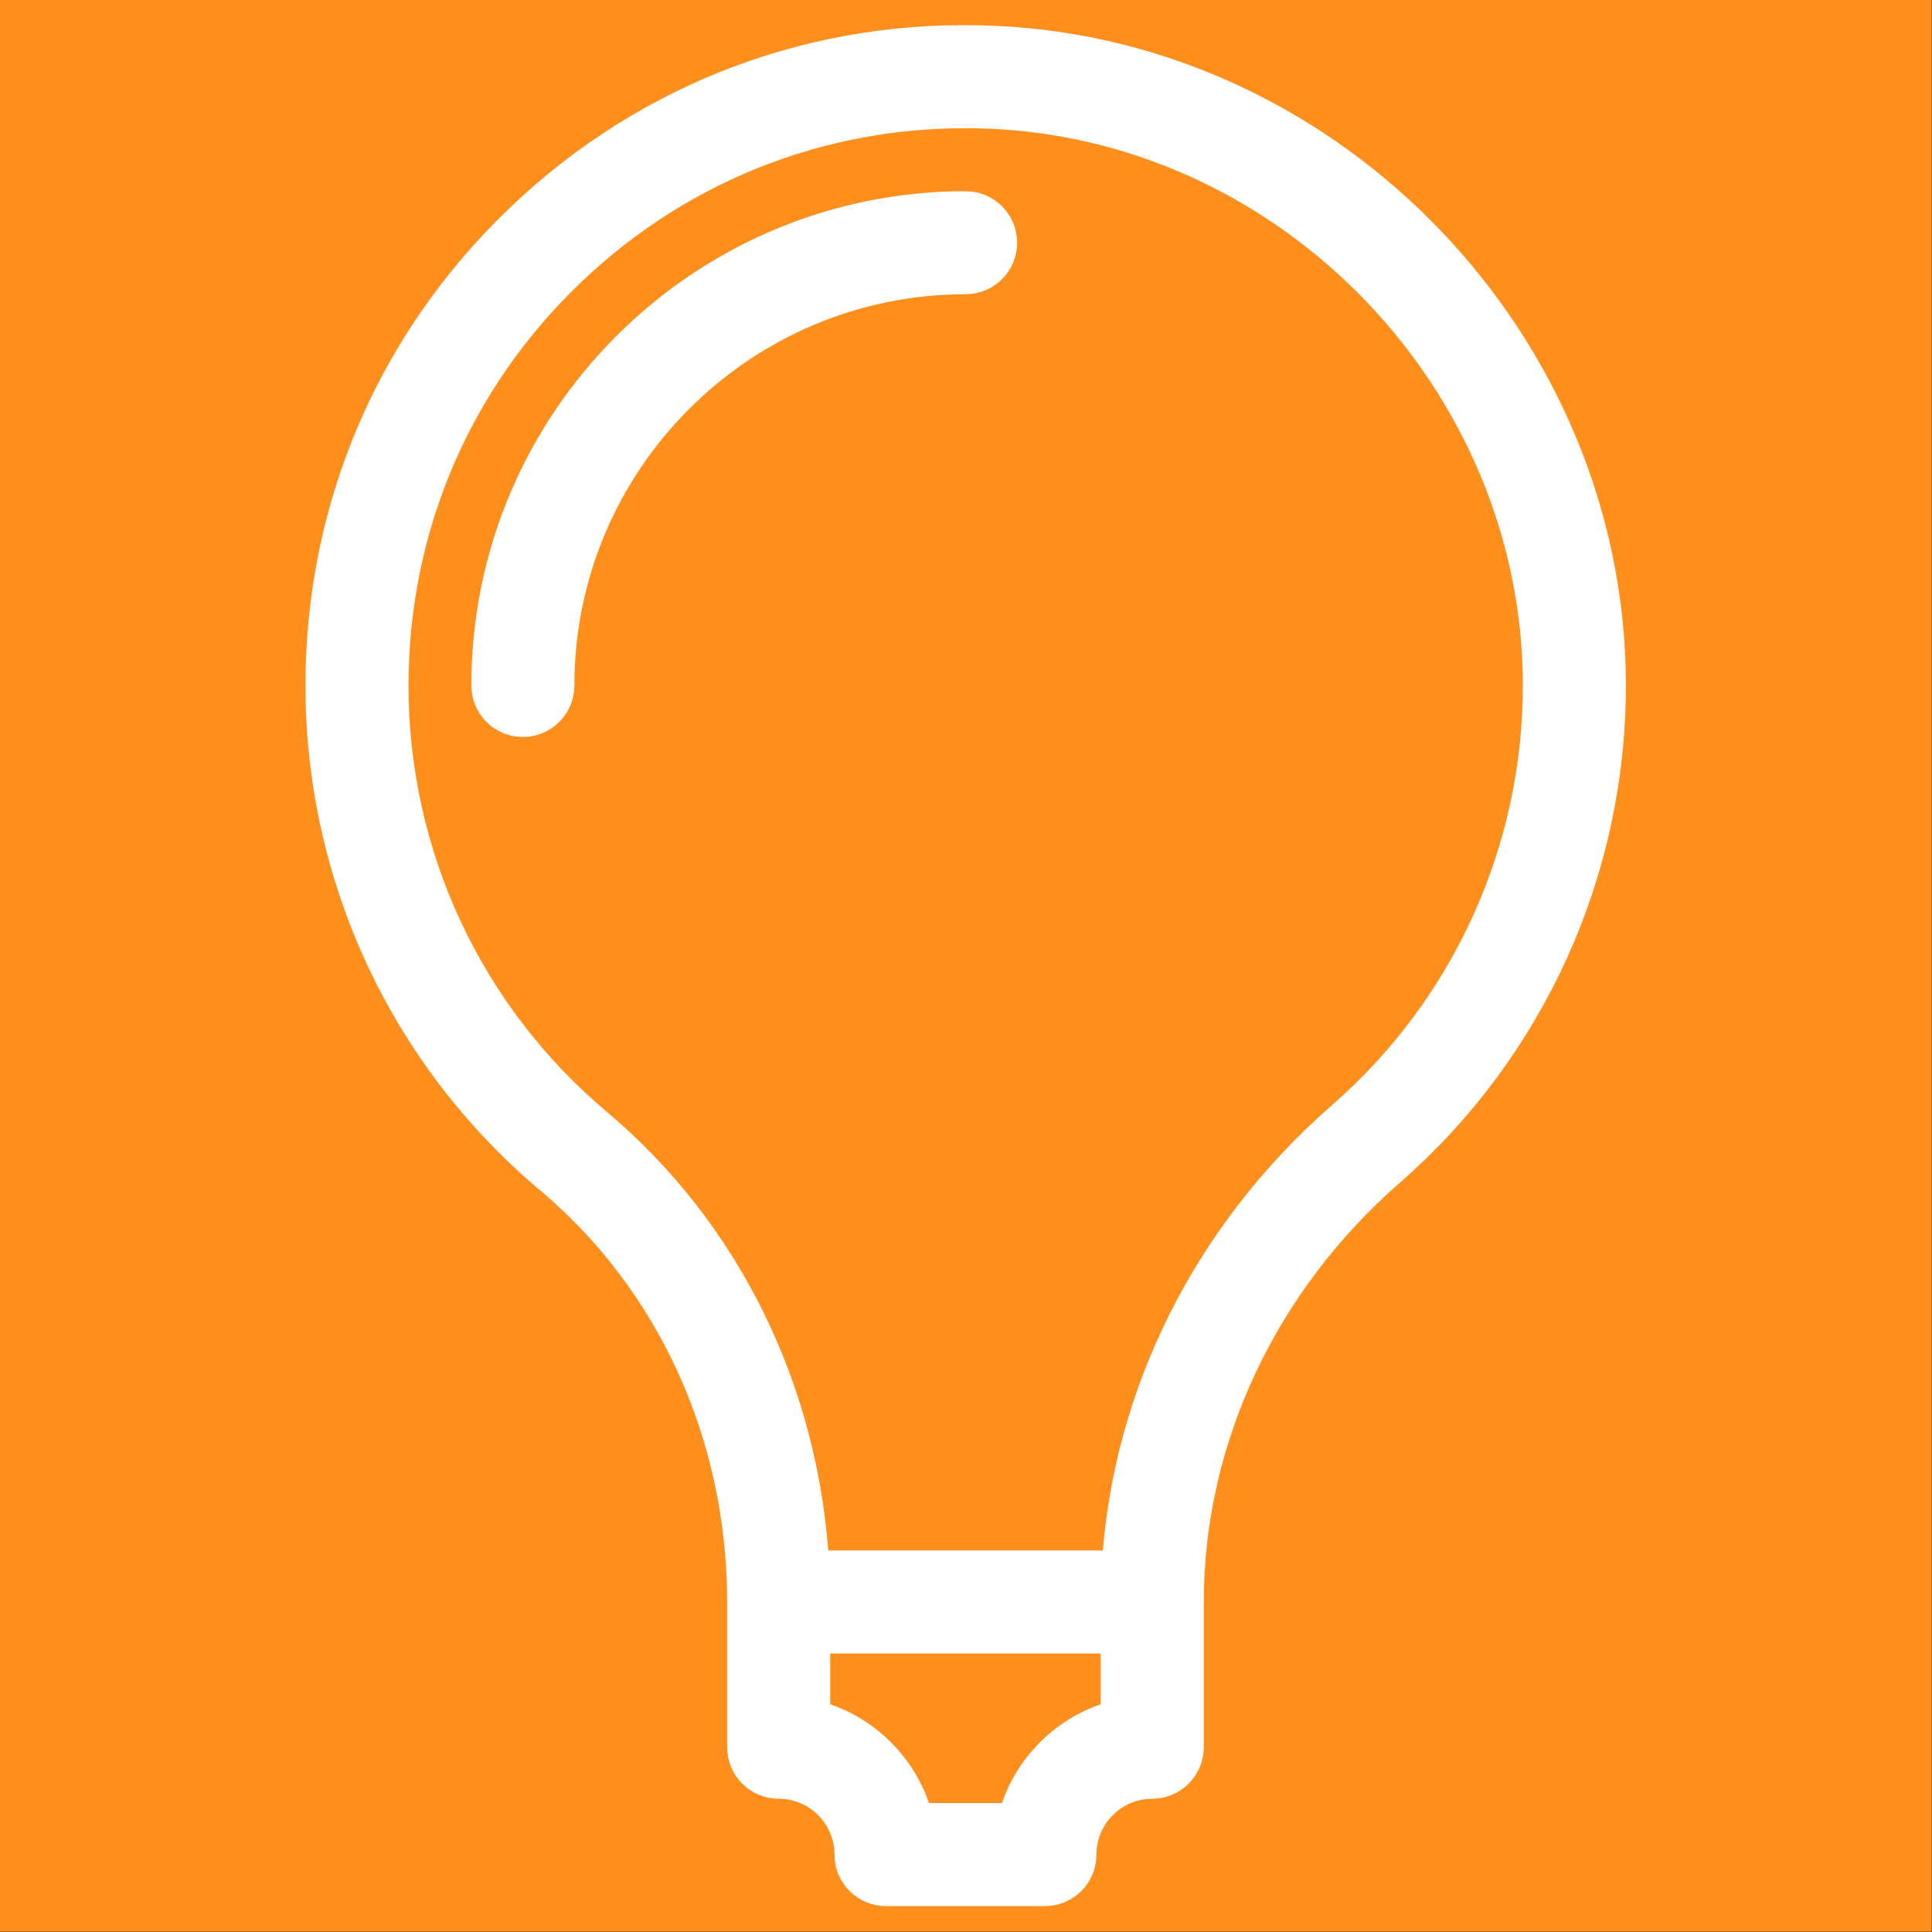
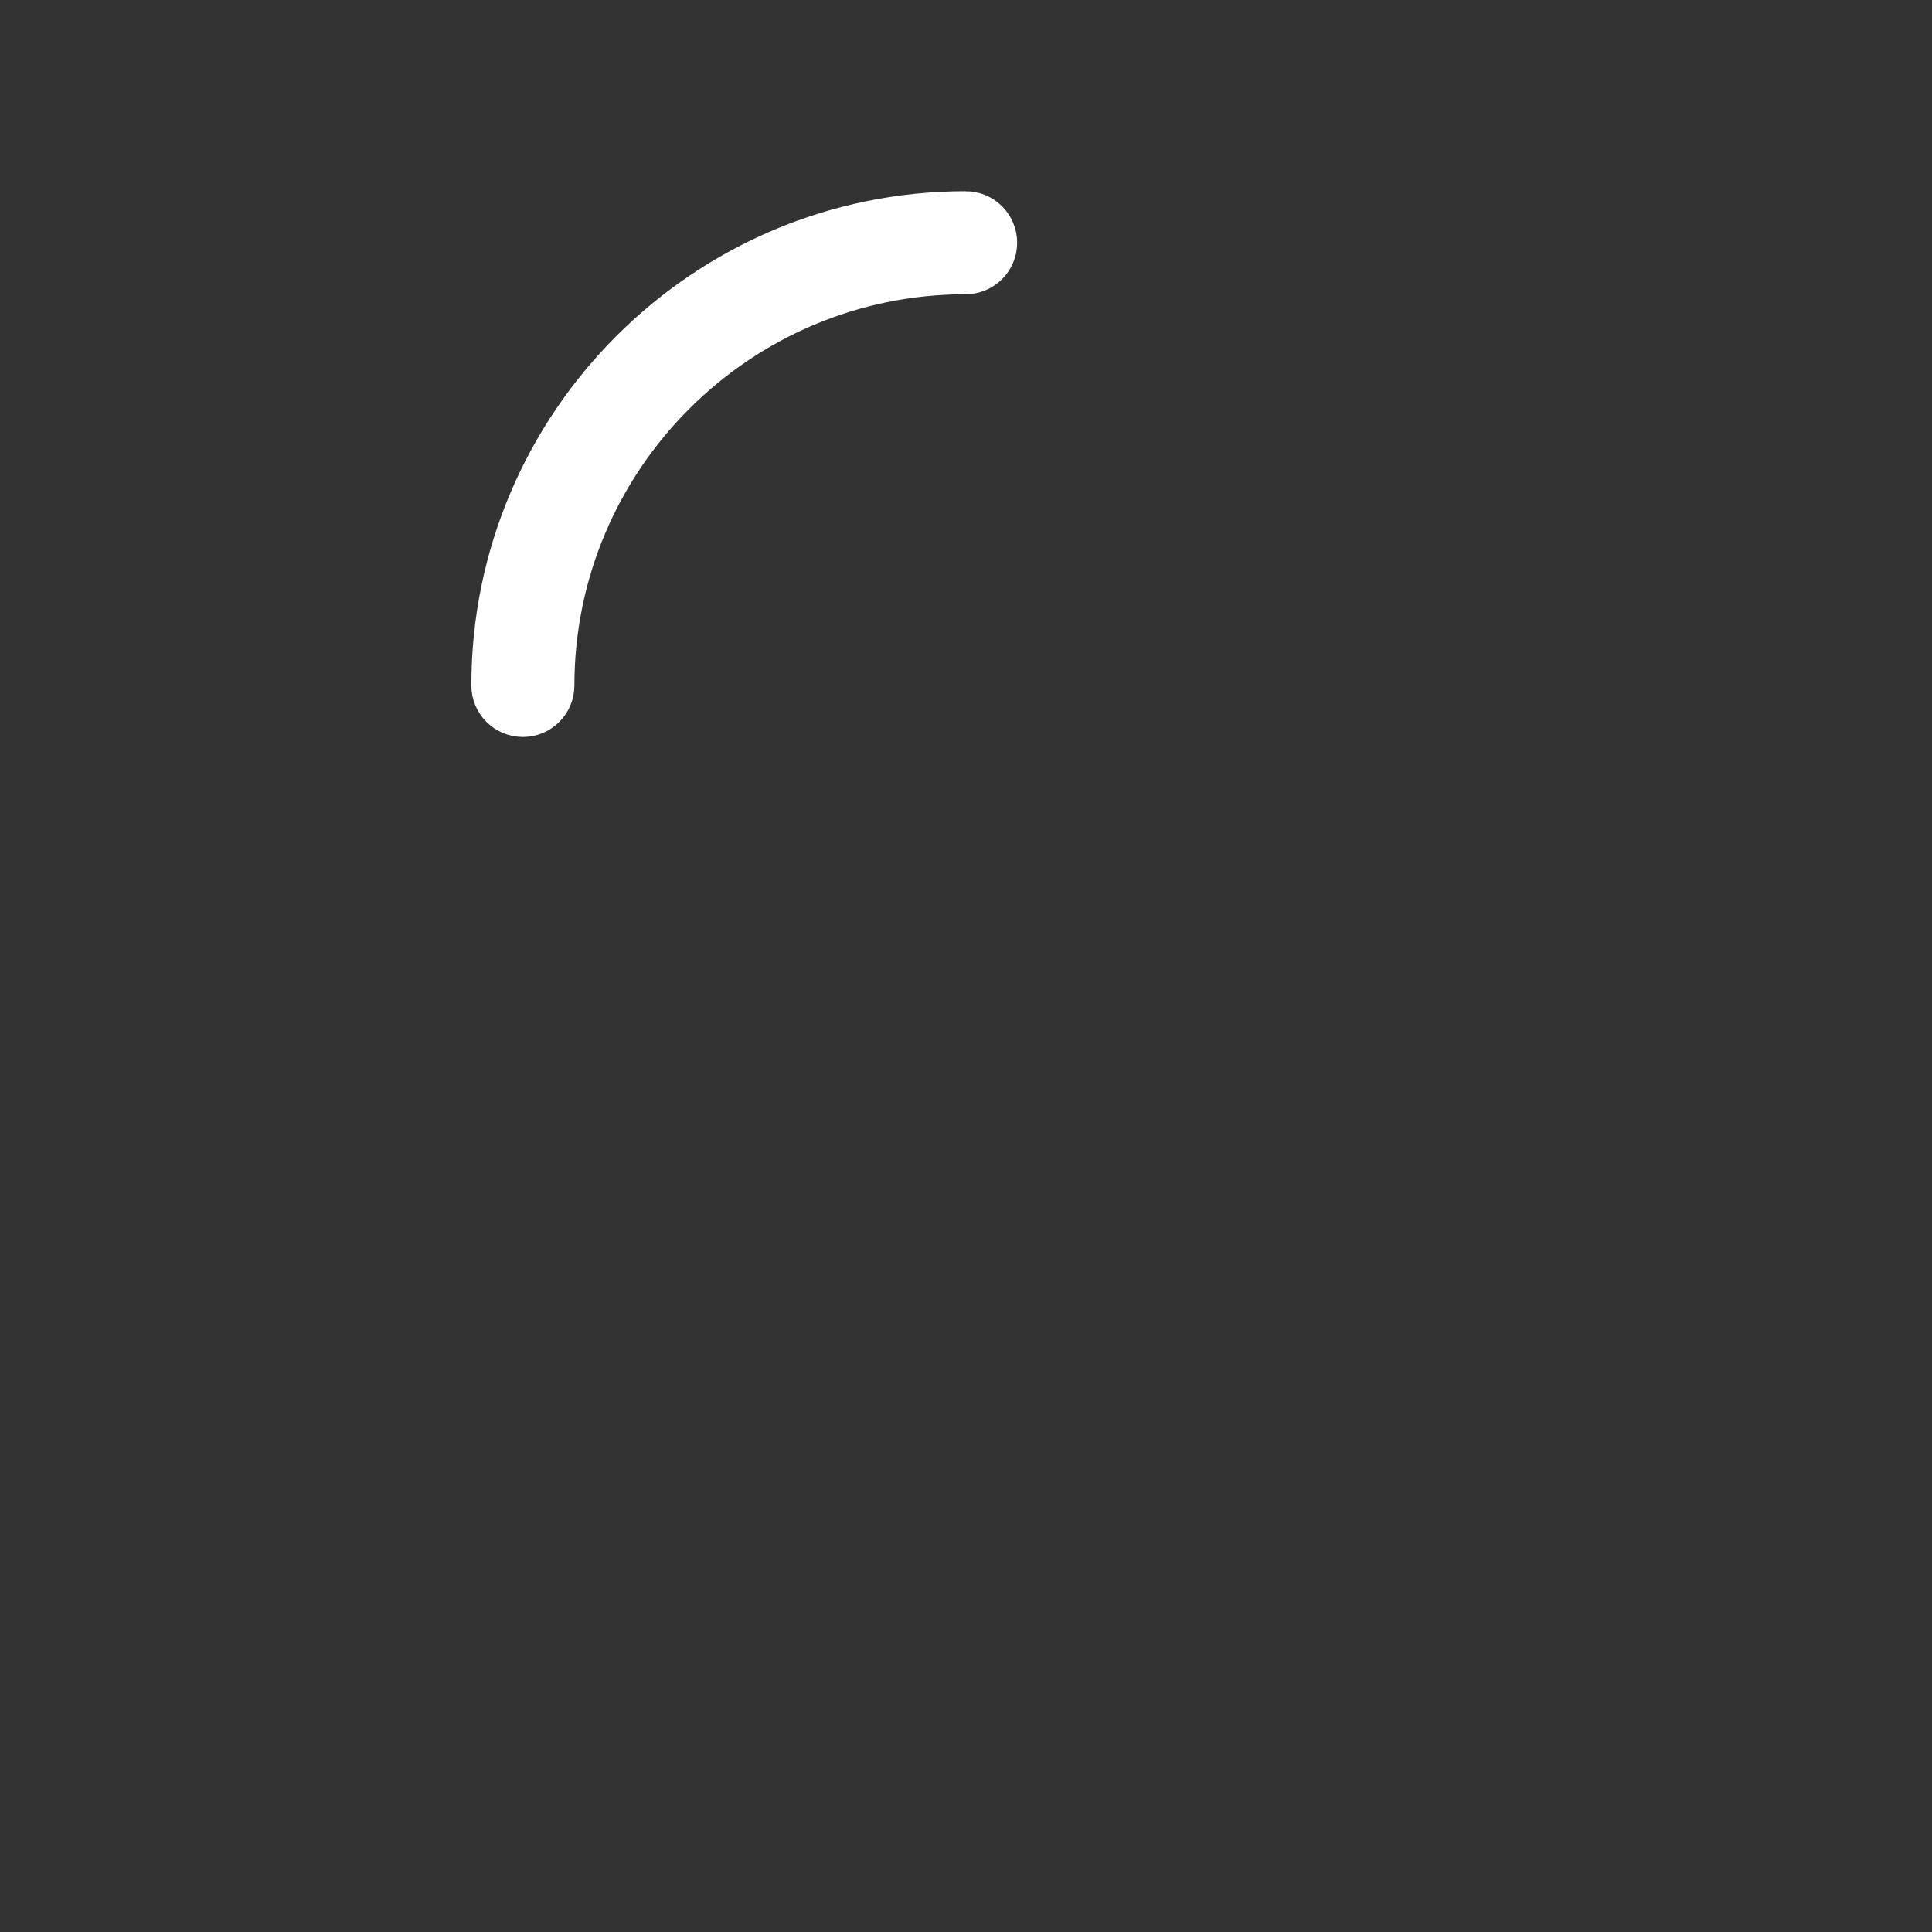
<svg xmlns="http://www.w3.org/2000/svg" fill="#ffffff" width="800" height="800" viewBox="0 0 32 32" version="1.1" stroke="#ffffff" id="svg1" xml:space="preserve">
  <rect x="0" y="0" width="32" height="32" fill="#333333" stroke="none" />
  <defs id="defs1">
    <style id="style1">.cls-1{fill:none;stroke:#231f20;stroke-width:5.28px;}</style>
  </defs>
  <g id="g1" transform="matrix(0.305,0,0,0.305,-1.3037045e-5,-1.2902012e-5)">
-     <rect style="fill:#ff8f1c;stroke:none;stroke-width:0.173;stroke-opacity:1" id="rect1" width="104.9" height="104.9" x="4.2737061e-05" y="4.229441e-05" />
    <g width="100%" height="100%" transform="matrix(0.22,0,0,0.22,17.358,2.151)" id="g2" style="stroke:#ffffff;stroke-width:7.151;stroke-dasharray:none;stroke-opacity:1">
-       <path d="M 166.898,0.184 C 122.848,-1.895 81.16,13.773 49.41,44.113 17.598,74.5 0.078,115.465 0.078,159.461 c 0,47.156 20.68,91.598 56.73,121.926 30.102,25.324 47.359,63.328 47.359,104.27 v 35.855 c 0,5.051 4.09,9.145 9.141,9.145 9.574,0 17.359,7.785 17.359,17.355 0,5.051 4.09,9.145 9.141,9.145 h 39.215 c 5.055,0 9.145,-4.094 9.145,-9.145 0,-9.57 7.785,-17.355 17.355,-17.355 5.055,0 9.145,-4.094 9.145,-9.145 v -35.855 c 0,-39.965 18.09,-78.664 49.617,-106.18 34.785,-30.348 54.676,-74.223 54.578,-120.371 C 318.684,75.305 250.516,4.012 166.898,0.184 Z m 29.484,413.375 c -12.324,3.273 -22.035,12.996 -25.312,25.312 h -23.305 c -3.277,-12.316 -12.992,-22.039 -25.312,-25.312 v -18.758 h 73.93 z m 55.883,-147.859 c -33.117,28.895 -53.062,68.859 -55.605,110.812 H 122.195 C 119.793,333.676 100.551,294.301 68.578,267.398 36.668,240.551 18.363,201.207 18.363,159.461 c 0,-38.953 15.508,-75.223 43.672,-102.125 C 90.148,30.477 127.176,16.656 166.059,18.449 c 74.02,3.391 134.359,66.508 134.52,140.695 0.09,40.852 -17.52,79.691 -48.312,106.555 z m 0,0" fill="#ffffff" fill-opacity="1" data-original-color="#000000ff" stroke="none" stroke-opacity="1" id="path1" style="stroke:#ffffff;stroke-width:7.151;stroke-dasharray:none;stroke-opacity:1" />
      <path d="m 159.453,40.996 c -65.305,0 -118.43,53.125 -118.43,118.43 0,5.047 4.09,9.141 9.145,9.141 5.055,0 9.141,-4.094 9.141,-9.141 0,-55.219 44.922,-100.145 100.145,-100.145 5.055,0 9.145,-4.094 9.145,-9.145 0,-5.047 -4.09,-9.141 -9.145,-9.141 z m 0,0" fill="#ffffff" fill-opacity="1" data-original-color="#000000ff" stroke="none" stroke-opacity="1" id="path2" style="stroke:#ffffff;stroke-width:7.151;stroke-dasharray:none;stroke-opacity:1" />
    </g>
  </g>
</svg>